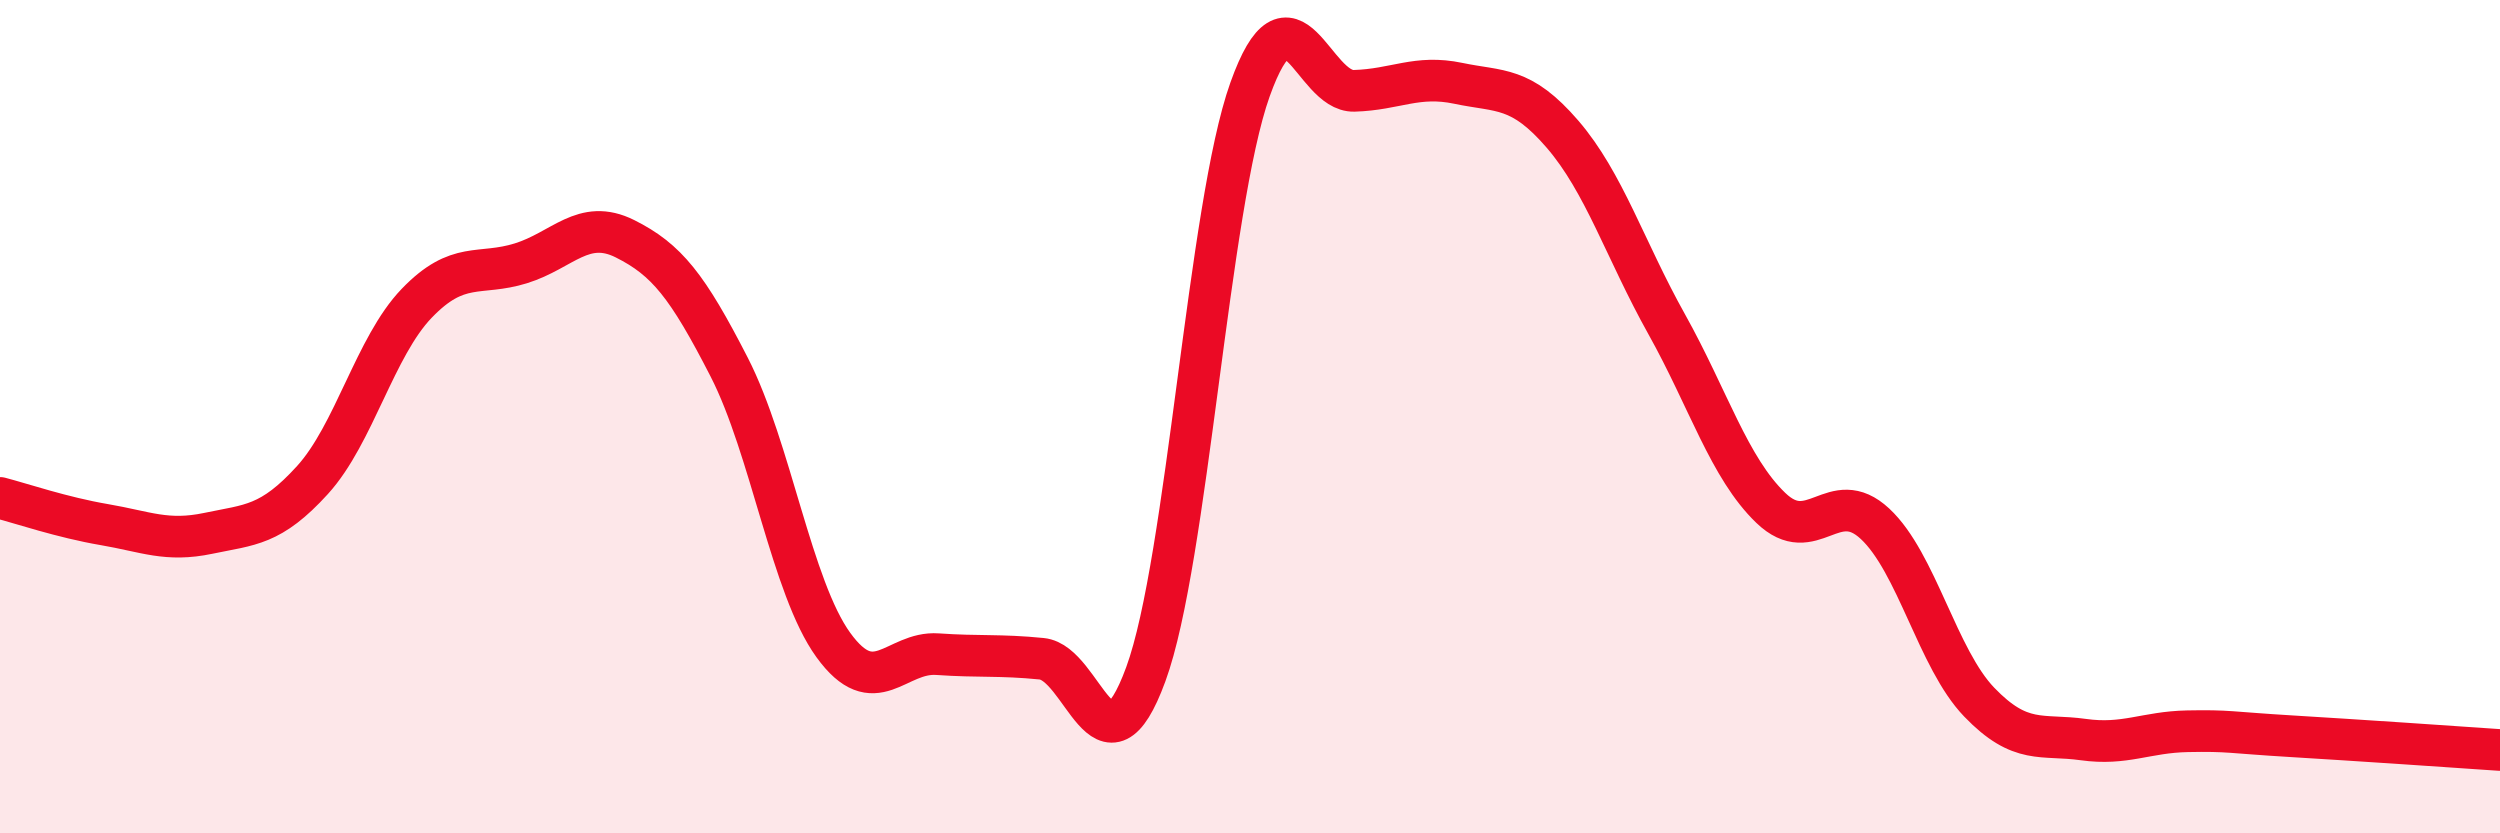
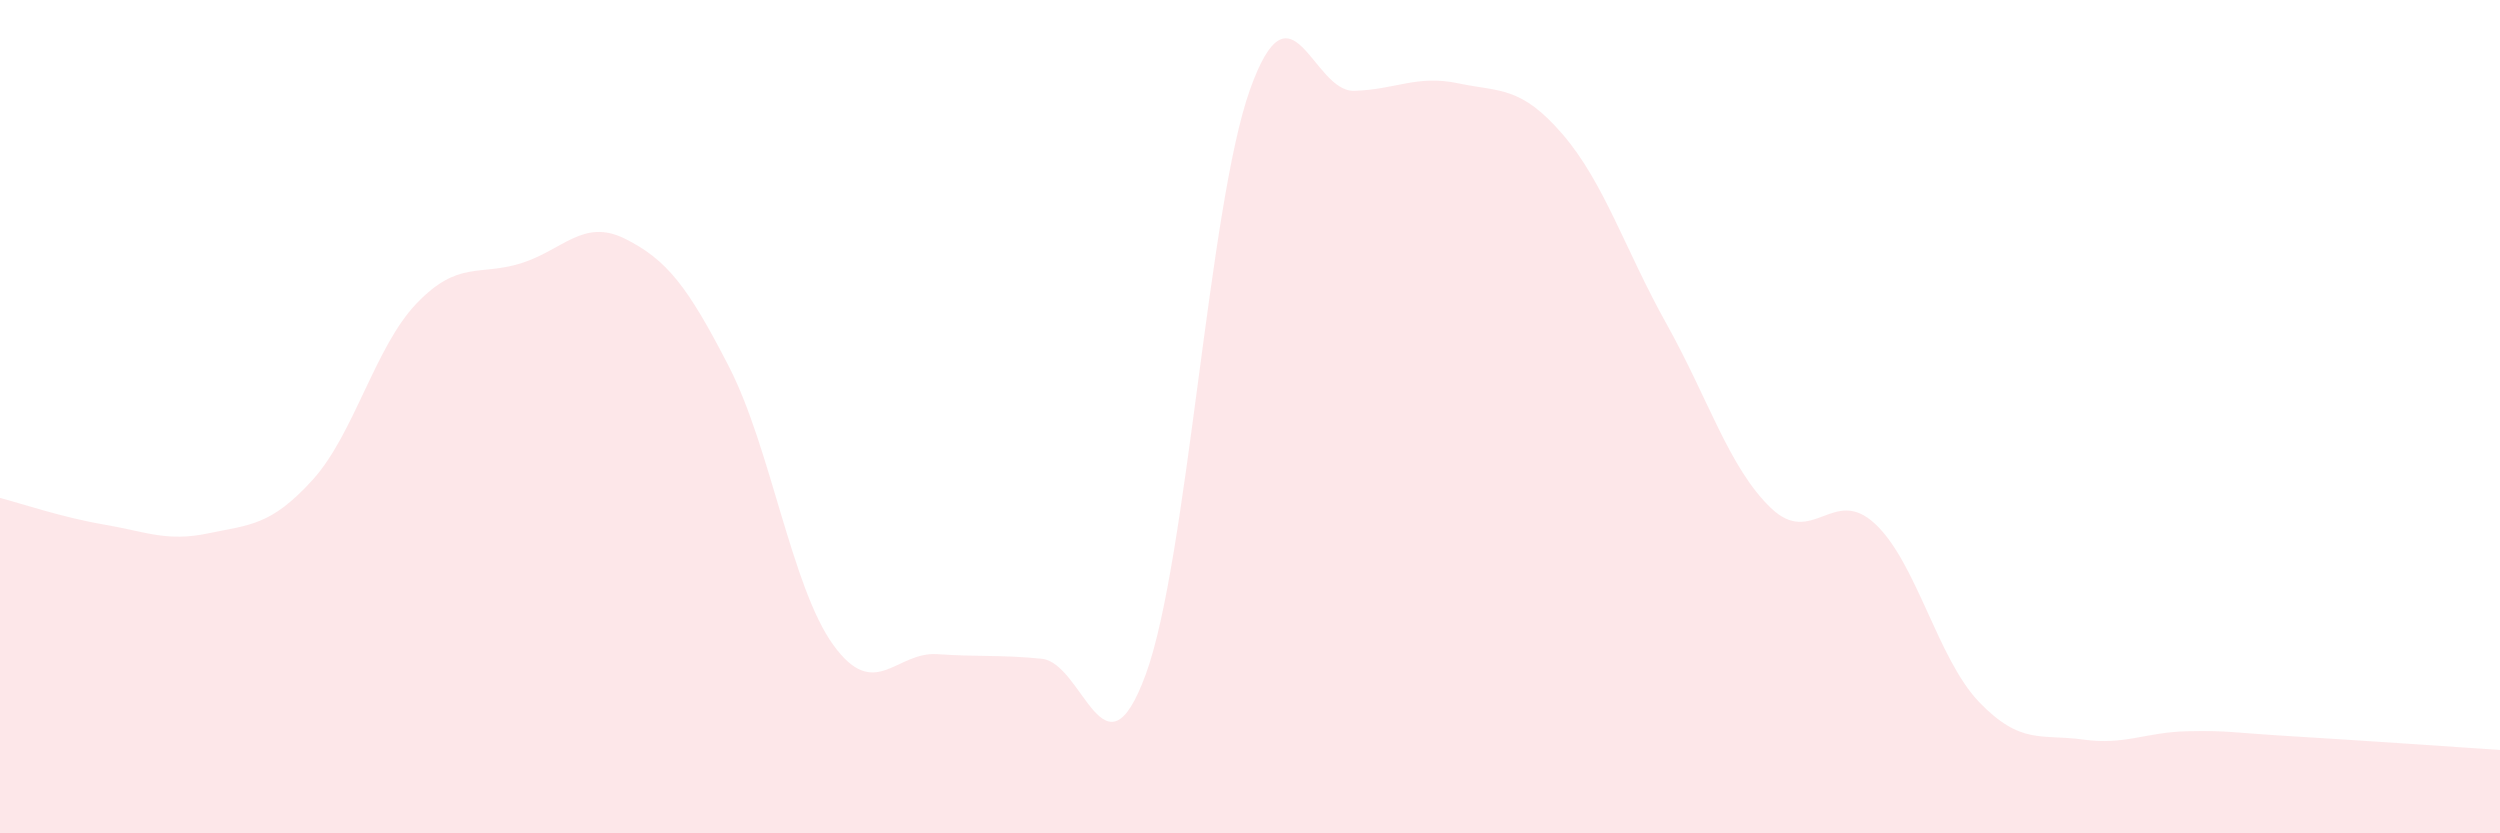
<svg xmlns="http://www.w3.org/2000/svg" width="60" height="20" viewBox="0 0 60 20">
  <path d="M 0,11.95 C 0.5,12.08 1.5,12.42 2.5,12.59 C 3.5,12.76 4,13.01 5,12.8 C 6,12.59 6.5,12.62 7.5,11.52 C 8.5,10.42 9,8.32 10,7.28 C 11,6.24 11.5,6.63 12.5,6.32 C 13.5,6.01 14,5.23 15,5.73 C 16,6.23 16.5,6.86 17.5,8.81 C 18.5,10.76 19,14.1 20,15.48 C 21,16.86 21.5,15.63 22.5,15.7 C 23.5,15.77 24,15.71 25,15.81 C 26,15.91 26.5,18.91 27.5,16.18 C 28.5,13.45 29,4.95 30,2.15 C 31,-0.65 31.5,2.21 32.5,2.18 C 33.5,2.15 34,1.79 35,2 C 36,2.21 36.5,2.06 37.5,3.22 C 38.5,4.38 39,5.99 40,7.78 C 41,9.57 41.5,11.23 42.5,12.19 C 43.5,13.15 44,11.64 45,12.57 C 46,13.5 46.5,15.81 47.5,16.85 C 48.5,17.89 49,17.61 50,17.75 C 51,17.89 51.5,17.57 52.5,17.55 C 53.5,17.53 53.5,17.58 55,17.67 C 56.5,17.76 59,17.93 60,18L60 20L0 20Z" fill="#EB0A25" opacity="0.1" stroke-linecap="round" stroke-linejoin="round" />
-   <path d="M 0,11.95 C 0.5,12.08 1.5,12.42 2.5,12.59 C 3.5,12.76 4,13.01 5,12.8 C 6,12.59 6.5,12.62 7.5,11.52 C 8.5,10.42 9,8.32 10,7.28 C 11,6.24 11.5,6.63 12.5,6.32 C 13.5,6.01 14,5.23 15,5.73 C 16,6.23 16.5,6.86 17.5,8.81 C 18.5,10.76 19,14.1 20,15.48 C 21,16.86 21.5,15.63 22.5,15.7 C 23.5,15.77 24,15.71 25,15.81 C 26,15.91 26.5,18.91 27.5,16.18 C 28.5,13.45 29,4.95 30,2.15 C 31,-0.65 31.5,2.21 32.5,2.18 C 33.5,2.15 34,1.79 35,2 C 36,2.21 36.5,2.06 37.5,3.22 C 38.5,4.38 39,5.99 40,7.78 C 41,9.57 41.5,11.23 42.5,12.19 C 43.5,13.15 44,11.64 45,12.57 C 46,13.5 46.5,15.81 47.5,16.85 C 48.5,17.89 49,17.61 50,17.75 C 51,17.89 51.5,17.57 52.5,17.55 C 53.5,17.53 53.5,17.58 55,17.67 C 56.5,17.76 59,17.93 60,18" stroke="#EB0A25" stroke-width="1" fill="none" stroke-linecap="round" stroke-linejoin="round" />
</svg>